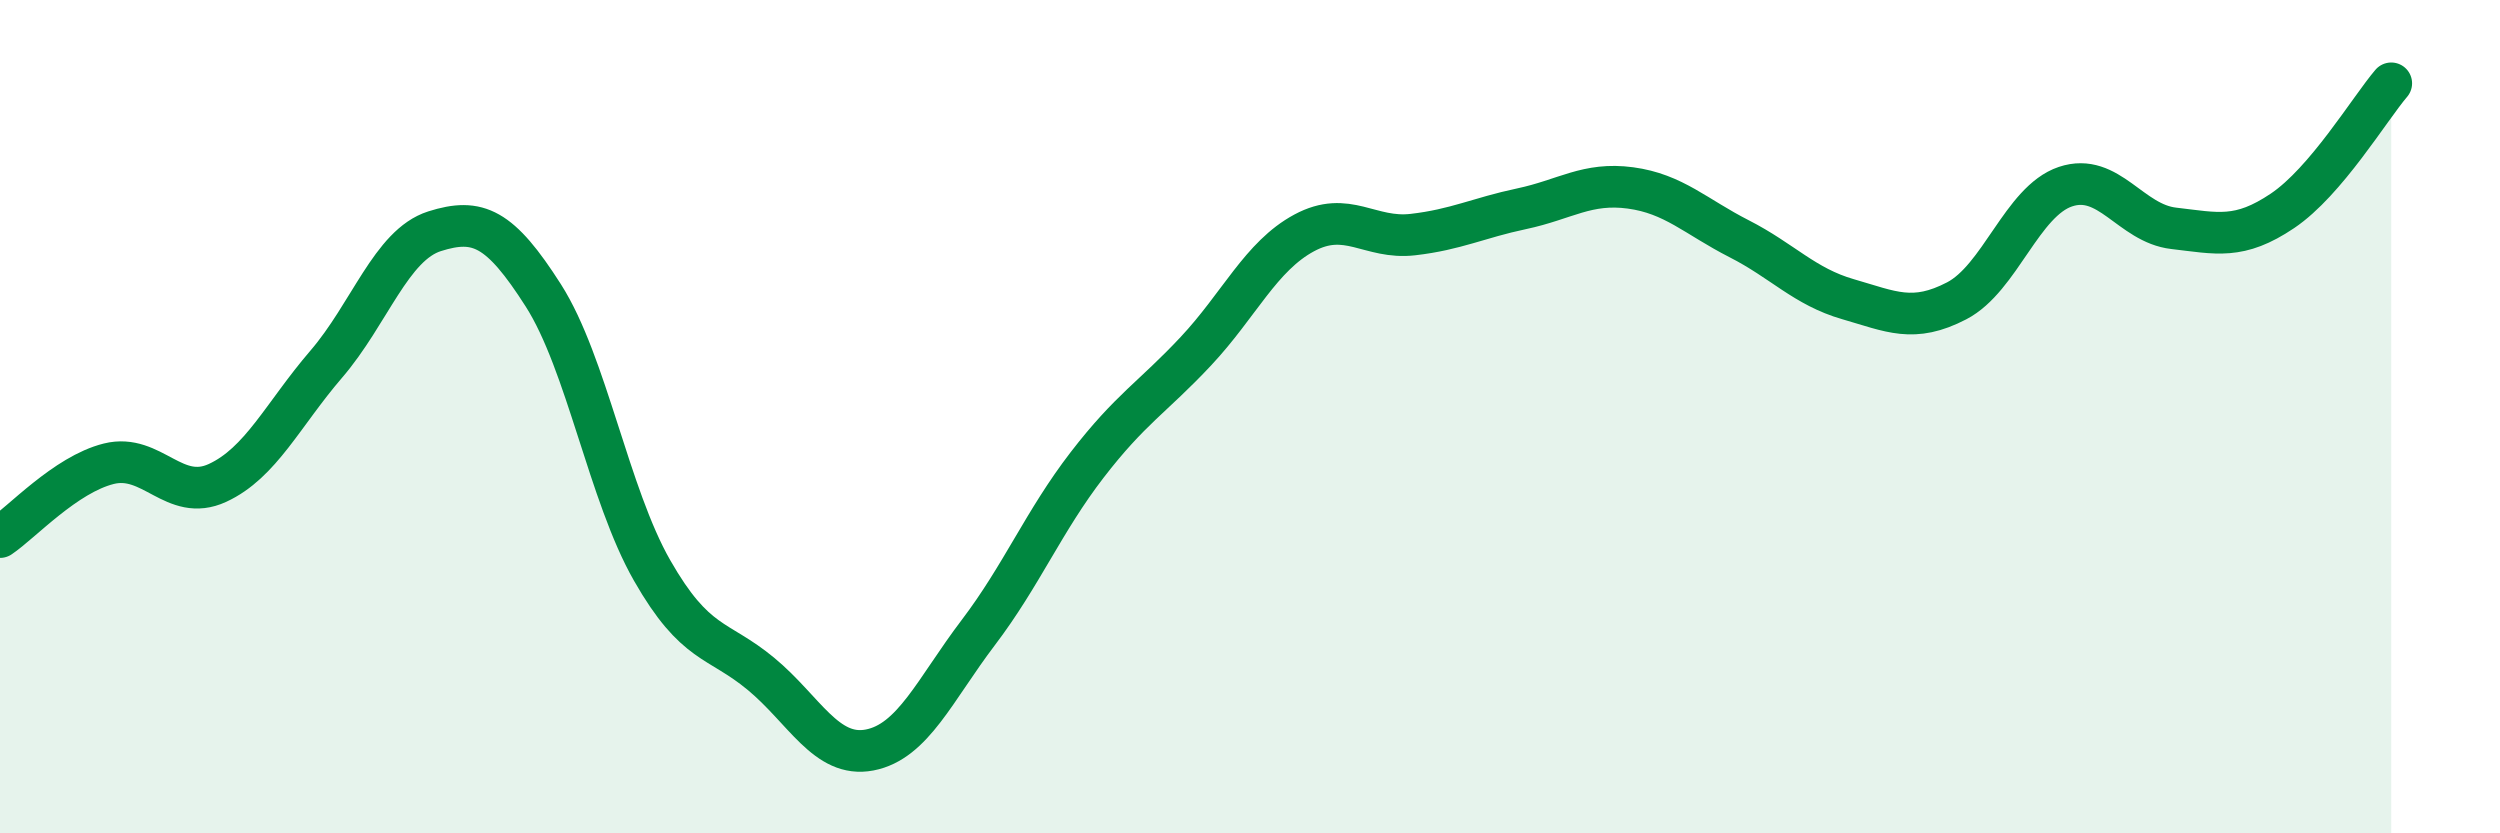
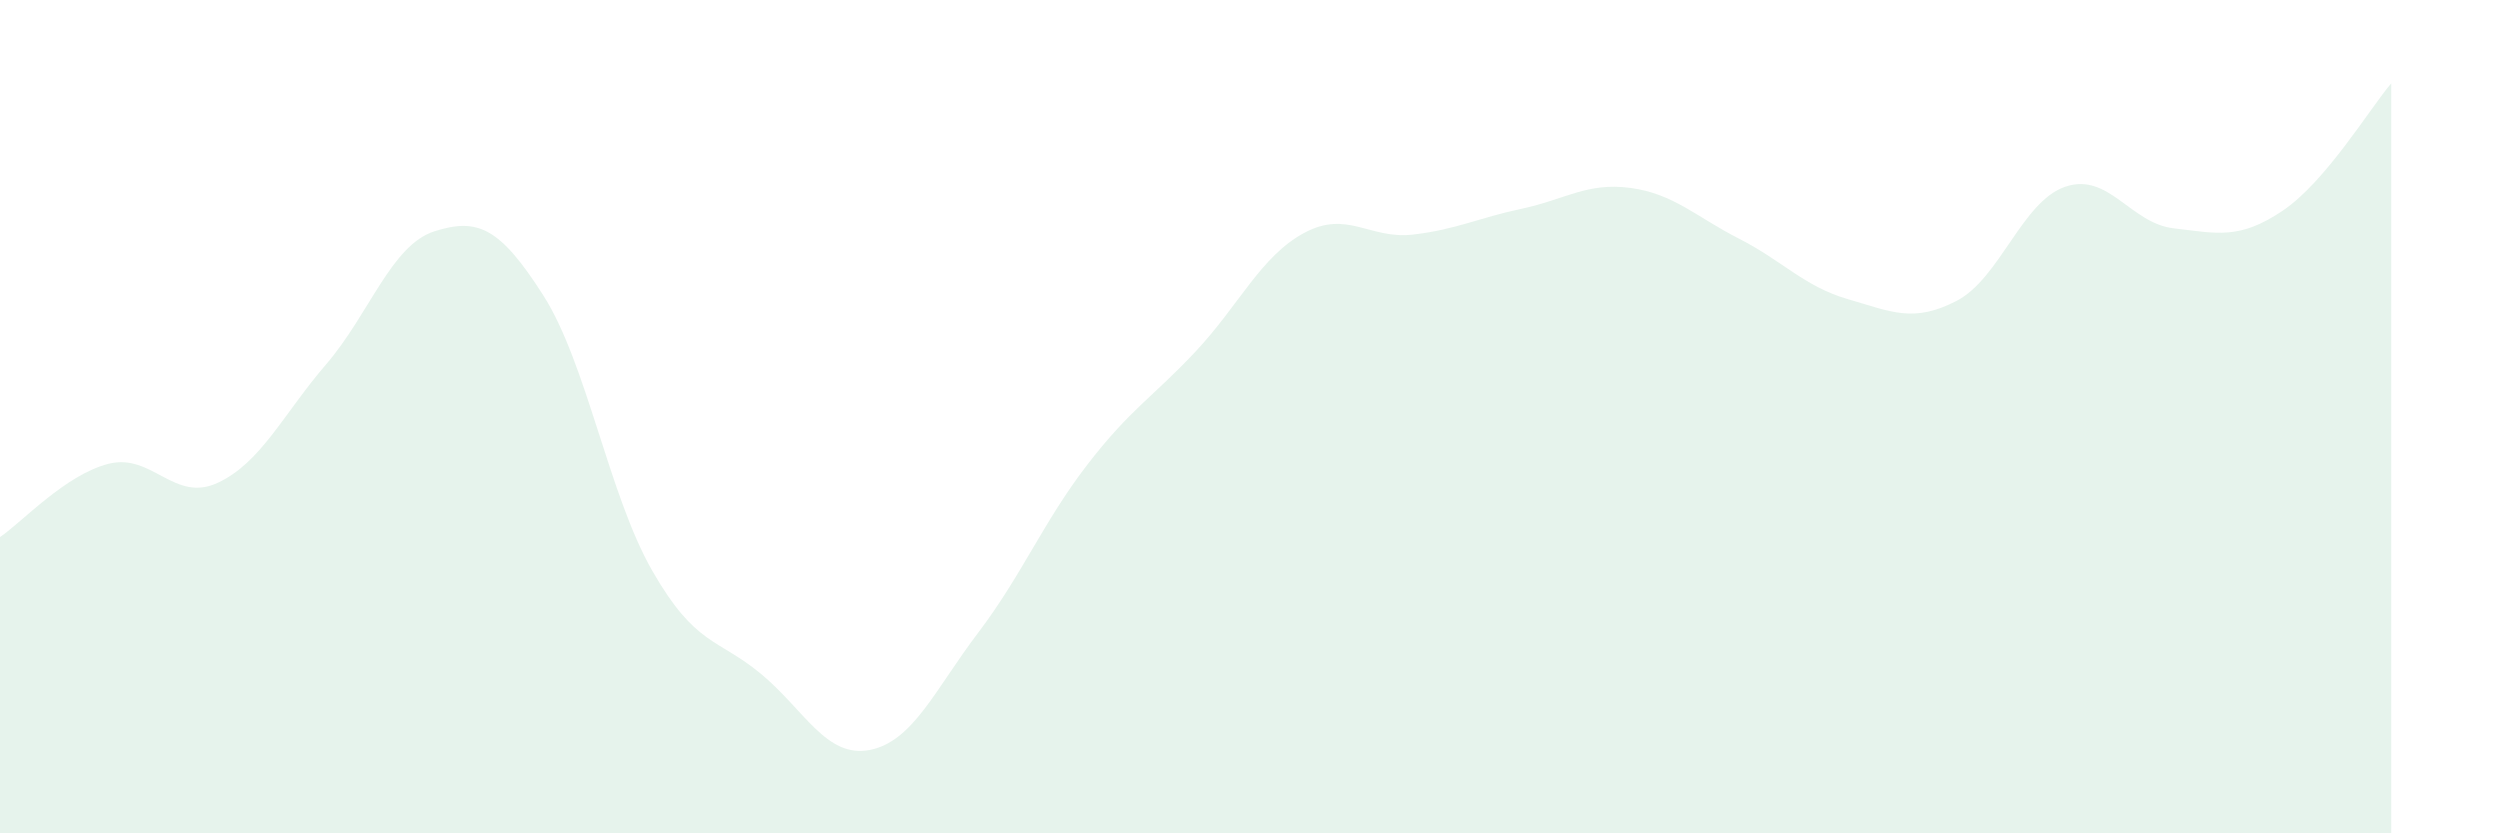
<svg xmlns="http://www.w3.org/2000/svg" width="60" height="20" viewBox="0 0 60 20">
  <path d="M 0,12.89 C 0.52,12.54 1.57,11.39 2.61,11.13 C 3.65,10.87 4.18,12.07 5.22,11.59 C 6.26,11.11 6.79,9.95 7.83,8.74 C 8.87,7.53 9.39,5.88 10.43,5.55 C 11.47,5.22 12,5.46 13.04,7.09 C 14.08,8.72 14.61,11.87 15.65,13.69 C 16.69,15.51 17.22,15.31 18.26,16.17 C 19.3,17.03 19.83,18.2 20.87,18 C 21.91,17.8 22.44,16.55 23.48,15.18 C 24.52,13.81 25.05,12.51 26.09,11.16 C 27.13,9.81 27.66,9.54 28.7,8.43 C 29.74,7.32 30.26,6.15 31.3,5.59 C 32.34,5.03 32.87,5.75 33.91,5.63 C 34.95,5.51 35.48,5.23 36.52,5.01 C 37.56,4.79 38.09,4.37 39.13,4.51 C 40.17,4.65 40.7,5.2 41.74,5.73 C 42.78,6.26 43.31,6.88 44.35,7.18 C 45.39,7.48 45.92,7.76 46.96,7.22 C 48,6.68 48.53,4.83 49.57,4.48 C 50.61,4.13 51.13,5.36 52.17,5.48 C 53.21,5.6 53.74,5.76 54.78,5.06 C 55.82,4.36 56.87,2.61 57.39,2L57.39 20L0 20Z" fill="#008740" opacity="0.1" stroke-linecap="round" stroke-linejoin="round" />
-   <path d="M 0,12.89 C 0.52,12.54 1.57,11.39 2.61,11.13 C 3.65,10.87 4.18,12.07 5.22,11.59 C 6.26,11.11 6.79,9.95 7.83,8.74 C 8.87,7.53 9.39,5.88 10.43,5.55 C 11.47,5.22 12,5.46 13.04,7.09 C 14.08,8.72 14.61,11.87 15.65,13.69 C 16.69,15.51 17.22,15.31 18.26,16.17 C 19.3,17.03 19.83,18.2 20.87,18 C 21.91,17.8 22.44,16.55 23.48,15.18 C 24.52,13.81 25.05,12.51 26.09,11.16 C 27.13,9.81 27.66,9.54 28.7,8.43 C 29.74,7.32 30.26,6.15 31.3,5.59 C 32.34,5.03 32.87,5.75 33.91,5.63 C 34.95,5.51 35.48,5.23 36.52,5.01 C 37.56,4.79 38.09,4.37 39.13,4.51 C 40.17,4.65 40.7,5.2 41.74,5.73 C 42.78,6.26 43.31,6.88 44.35,7.18 C 45.39,7.48 45.92,7.76 46.96,7.22 C 48,6.68 48.53,4.83 49.57,4.48 C 50.61,4.13 51.13,5.36 52.17,5.48 C 53.21,5.6 53.74,5.76 54.78,5.06 C 55.82,4.36 56.87,2.61 57.39,2" stroke="#008740" stroke-width="1" fill="none" stroke-linecap="round" stroke-linejoin="round" />
</svg>